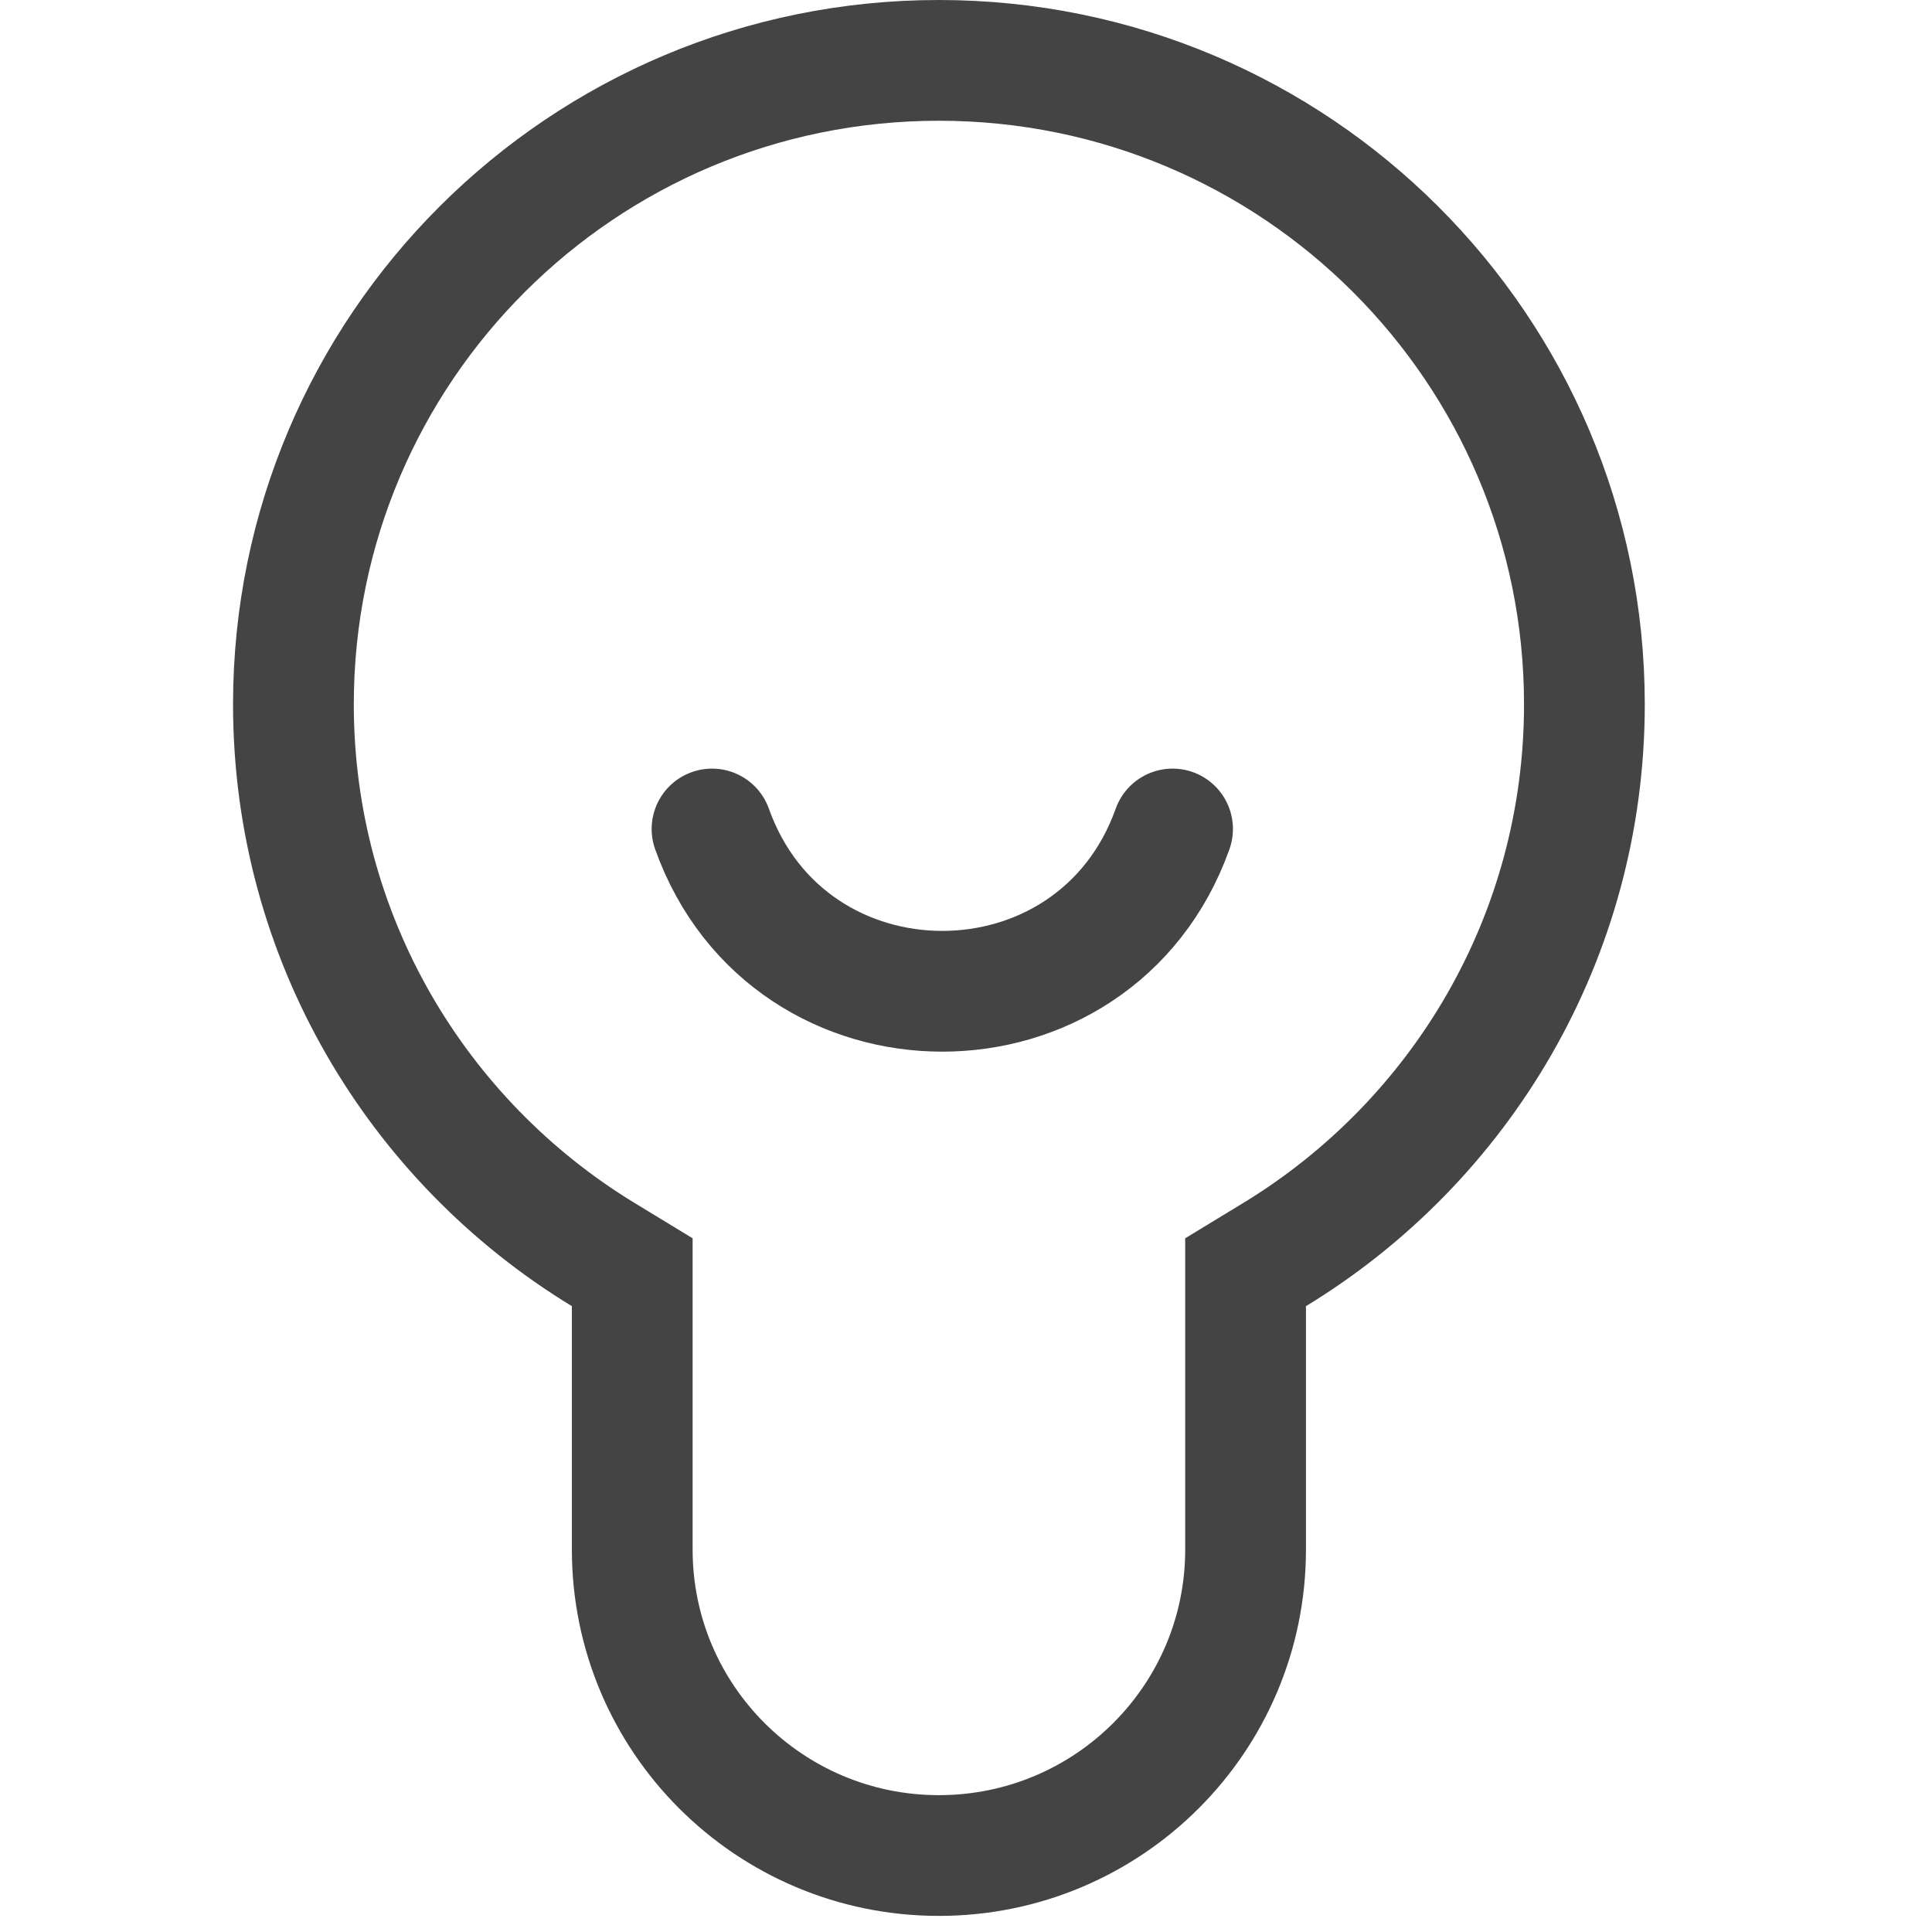
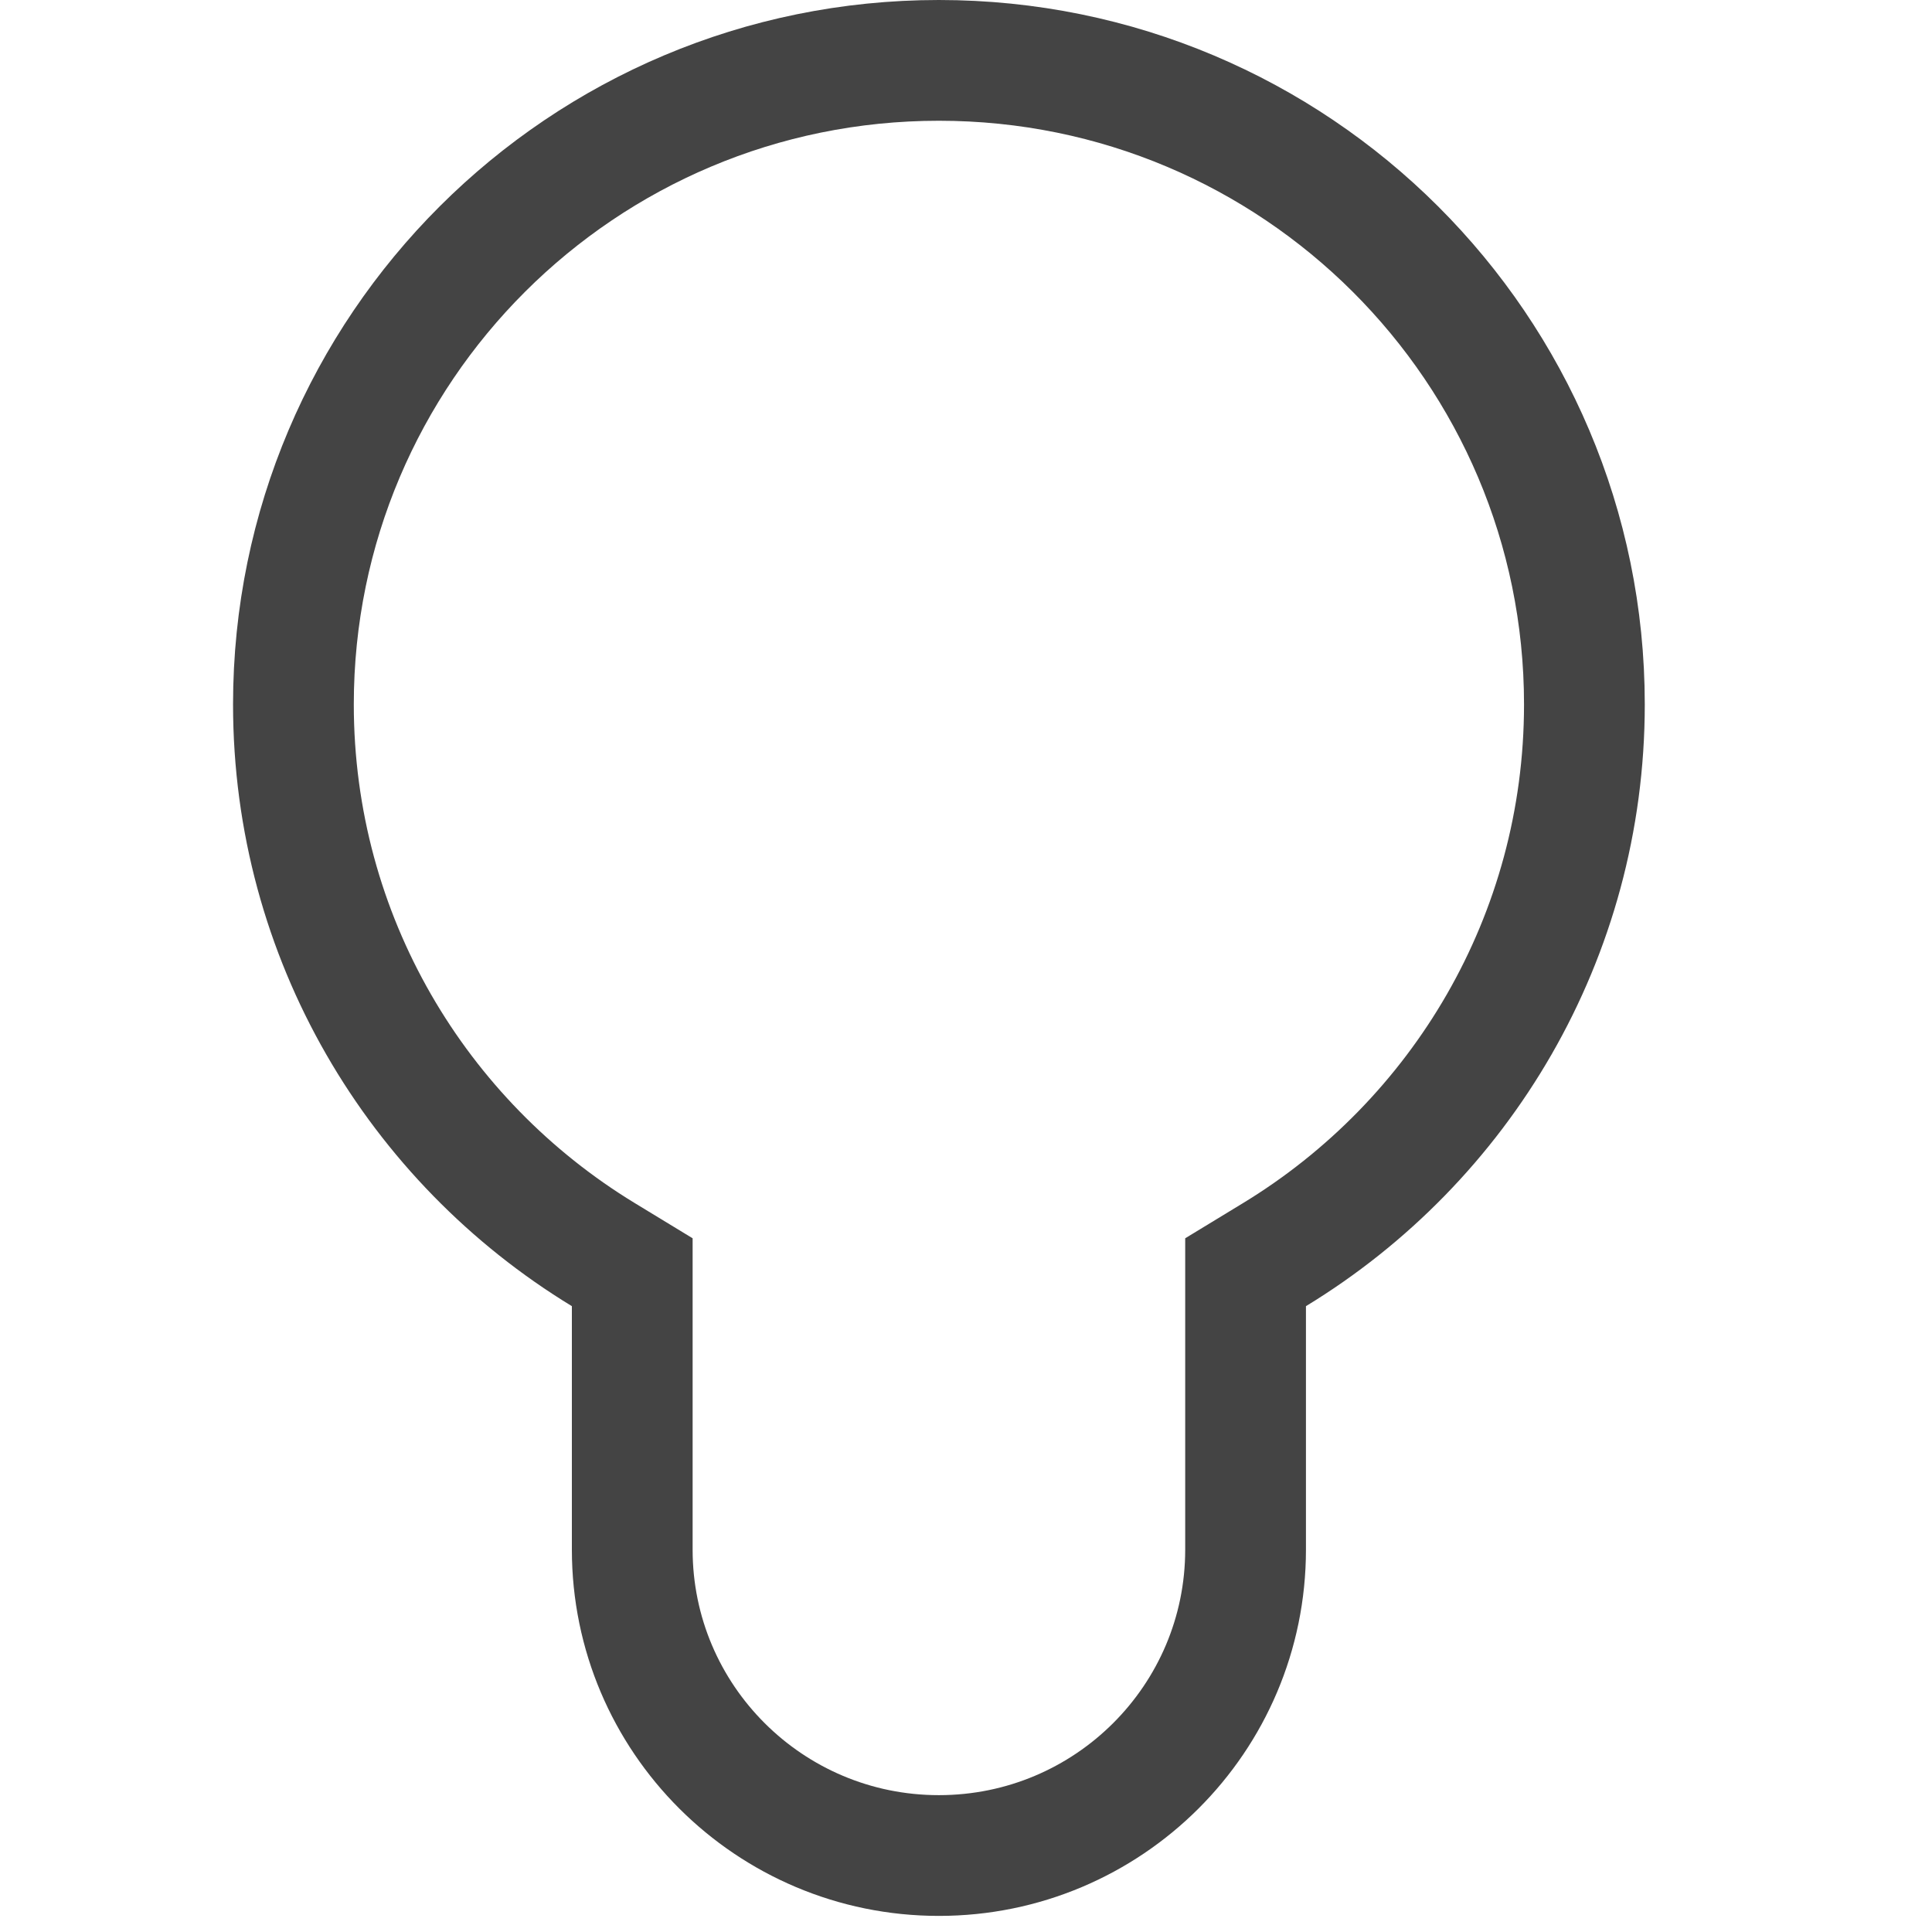
<svg xmlns="http://www.w3.org/2000/svg" width="24" height="24" viewBox="0 0 24 24" fill="none">
  <path d="M15.833 15.585L15.473 15.804V16.225V18.088V19.25C15.473 21.347 13.769 23.05 11.663 23.05C9.558 23.05 7.854 21.347 7.854 19.25V18.088V16.225V15.804L7.494 15.585C5.184 14.179 3.645 11.643 3.645 8.75C3.645 4.333 7.233 0.75 11.663 0.75C16.093 0.75 19.682 4.333 19.682 8.75C19.682 11.643 18.143 14.179 15.833 15.585Z" stroke="#444444" stroke-width="1.5" />
-   <path d="M14.566 10.298V10.298C13.606 12.986 9.805 12.986 8.845 10.298V10.298" stroke="#444444" stroke-width="1.5" stroke-linecap="round" />
</svg>